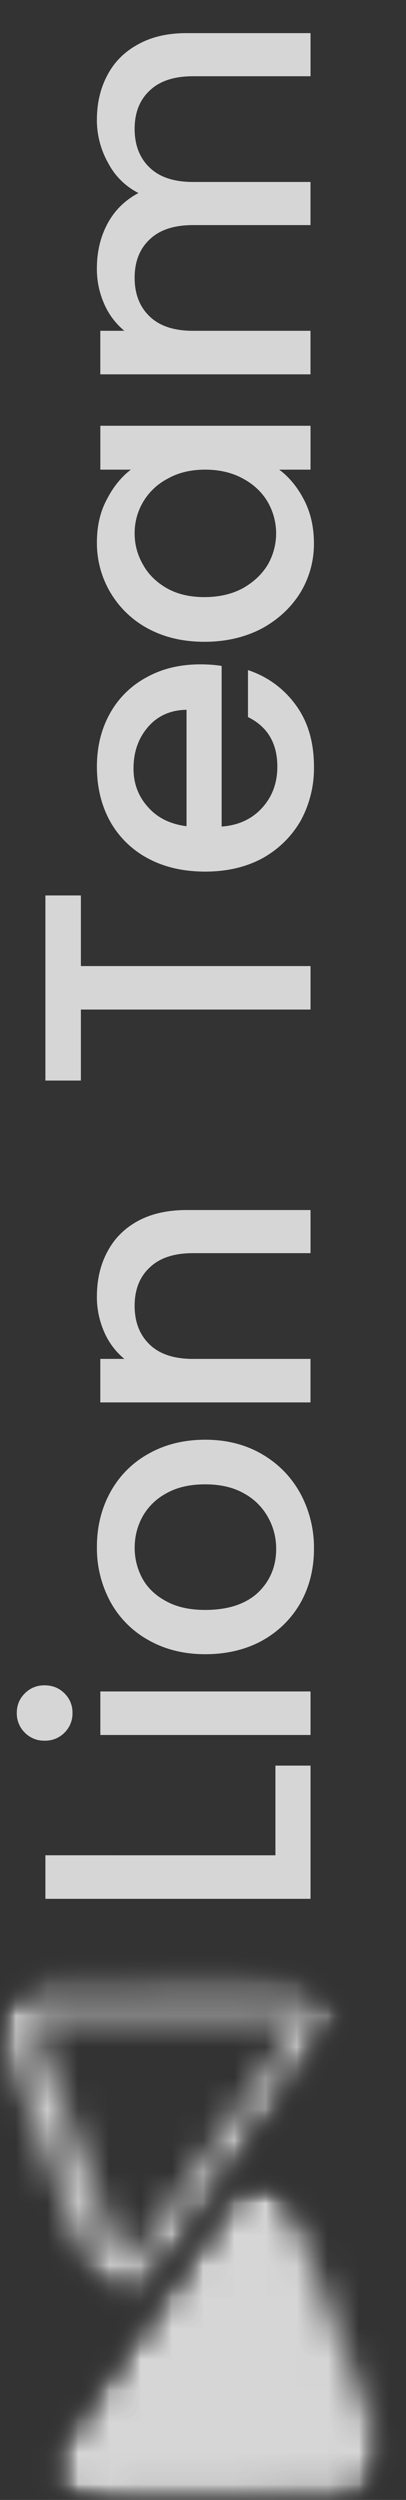
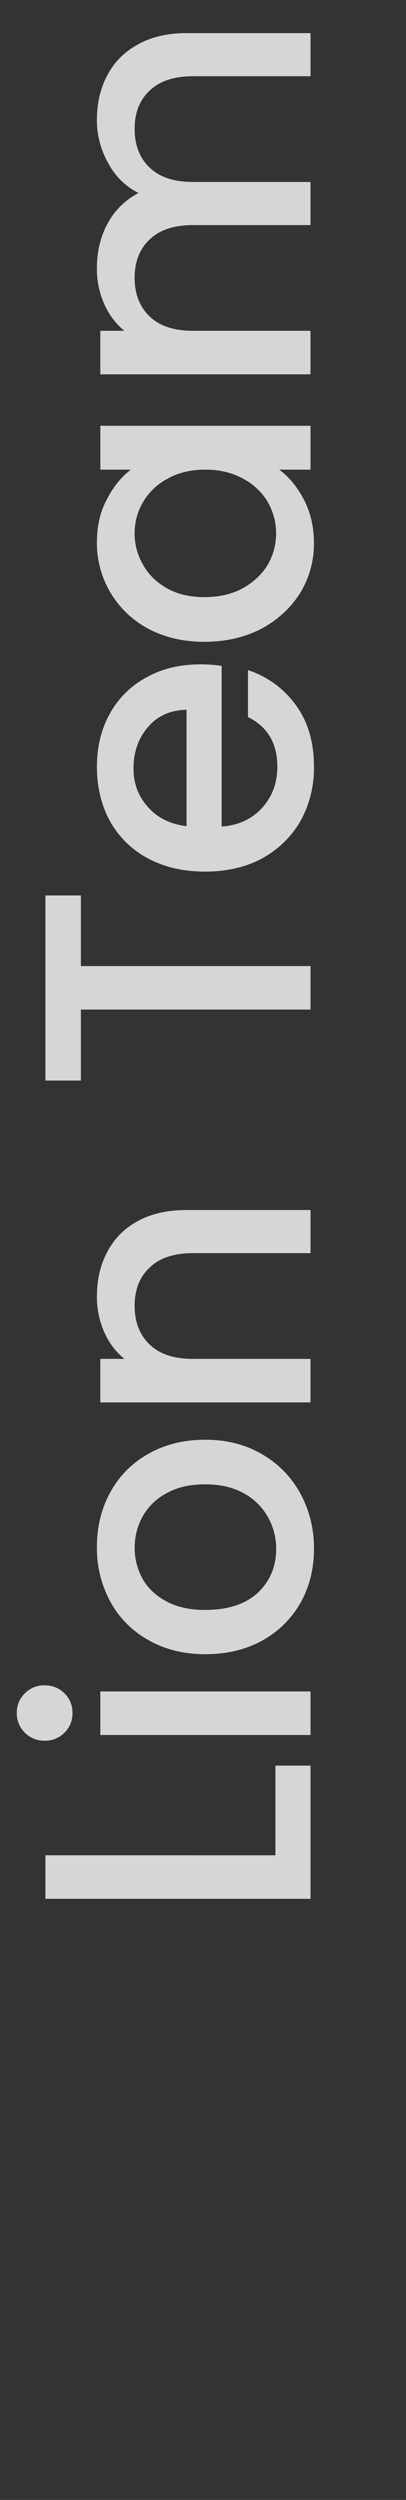
<svg xmlns="http://www.w3.org/2000/svg" width="13" height="80" viewBox="0 0 13 80" fill="none">
  <rect x="0" y="0" width="13" height="80" fill="#333333" stroke="none" />
  <g clip-path="url(#a)">
    <mask id="b" style="mask-type:luminance" maskUnits="userSpaceOnUse" x="1" y="69" width="12" height="11">
-       <path d="M1.51 79.994 1.473 69.81l10.764-.04.038 10.185z" fill="#fff" />
-     </mask>
+       </mask>
    <g mask="url(#b)">
      <mask id="c" style="mask-type:luminance" maskUnits="userSpaceOnUse" x="1" y="69" width="15" height="16">
        <path d="m15.502 74.475-6.862 9.82-7.535-5.091 6.863-9.82z" fill="#fff" />
      </mask>
      <g mask="url(#c)">
        <mask id="d" style="mask-type:luminance" maskUnits="userSpaceOnUse" x="1" y="69" width="15" height="16">
          <path d="m15.502 74.475-6.862 9.82-7.535-5.091 6.863-9.82z" fill="#fff" />
        </mask>
        <g mask="url(#d)">
          <mask id="e" style="mask-type:luminance" maskUnits="userSpaceOnUse" x="1" y="69" width="12" height="11">
            <path d="m1.706 78.345 5.662-8.103c.227-.324.611-.49 1.005-.444s.726.307.86.67l2.962 7.874c.13.36.08.752-.136 1.06-.216.31-.57.496-.954.5l-8.517.075a1.07 1.07 0 0 1-.944-.55 1.03 1.03 0 0 1 .062-1.082" fill="#fff" />
          </mask>
          <g mask="url(#e)">
            <path d="M17.162 73.027 4.93 64.761l-8.337 11.93 12.232 8.266z" fill="#fff" fill-opacity=".8" />
          </g>
        </g>
      </g>
    </g>
    <mask id="f" style="mask-type:luminance" maskUnits="userSpaceOnUse" x="0" y="63" width="11" height="11">
      <path d="M.038 73.66 0 63.475l10.764-.04.038 10.185z" fill="#fff" />
    </mask>
    <g mask="url(#f)">
      <mask id="g" style="mask-type:luminance" maskUnits="userSpaceOnUse" x="-4" y="59" width="16" height="16">
        <path d="m-3.228 68.955 6.863-9.82 7.534 5.092-6.862 9.82z" fill="#fff" />
      </mask>
      <g mask="url(#g)">
        <mask id="h" style="mask-type:luminance" maskUnits="userSpaceOnUse" x="-4" y="59" width="16" height="16">
          <path d="m-3.228 68.955 6.863-9.82 7.534 5.092-6.862 9.82z" fill="#fff" />
        </mask>
        <g mask="url(#h)">
          <mask id="i" style="mask-type:luminance" maskUnits="userSpaceOnUse" x="0" y="63" width="11" height="11">
-             <path d="M10.57 65.086 4.906 73.19c-.226.324-.611.49-1.005.444a1.05 1.05 0 0 1-.86-.67L.08 65.09c-.13-.36-.08-.751.136-1.06s.57-.496.954-.5l8.517-.074c.397-.003.756.21.944.55.184.345.161.762-.062 1.081m-9.543-.51a.18.18 0 0 0-.021.17l2.962 7.875c.002.008.017.04.063.049a.07.07 0 0 0 .073-.03l5.663-8.103c.007-.01.024-.035.002-.08-.021-.043-.055-.037-.069-.039l-8.523.084a.18.18 0 0 0-.15.075" fill="#fff" />
-           </mask>
+             </mask>
          <g mask="url(#i)">
            <path d="M-4.887 70.404 7.345 78.67l8.337-11.93L3.45 58.474z" fill="#fff" fill-opacity=".8" />
          </g>
        </g>
      </g>
    </g>
    <path d="M8.819 59.371v-2.87h1.124v4.263H1.454V59.37zm-6.498-4.56a.86.86 0 0 1-.256.636.86.86 0 0 1-.635.256.86.86 0 0 1-.635-.256.86.86 0 0 1-.257-.636q0-.366.257-.622a.86.86 0 0 1 .635-.257q.378 0 .635.257a.85.85 0 0 1 .256.623m.892-.684h6.73v1.393h-6.73zm6.84-4.563q0 .952-.428 1.722-.44.77-1.221 1.209-.795.44-1.832.44-1.025 0-1.82-.452A3.1 3.1 0 0 1 3.53 51.25a3.6 3.6 0 0 1-.427-1.747q0-.965.427-1.746a3.1 3.1 0 0 1 1.222-1.234q.795-.45 1.82-.451 1.026 0 1.82.464.793.463 1.233 1.27a3.65 3.65 0 0 1 .428 1.759m-1.21 0q0-.538-.256-1.002a1.94 1.94 0 0 0-.77-.77q-.512-.293-1.245-.293t-1.234.281a1.9 1.9 0 0 0-.77.745q-.255.465-.256 1.002 0 .537.257 1.002.255.45.77.72.5.27 1.233.269 1.086 0 1.685-.55.586-.562.586-1.404m-5.74-8.082q0-.795.33-1.417.33-.635.977-.99.647-.353 1.563-.354h3.97v1.38H6.18q-.904 0-1.38.453-.489.45-.489 1.233 0 .782.489 1.246.476.452 1.38.452h3.762v1.392h-6.73v-1.392h.77a2.3 2.3 0 0 1-.648-.867 2.8 2.8 0 0 1-.232-1.136M1.454 28.655H2.59v2.26h7.353v1.392H2.59v2.272H1.454zm4.959-7.395q.378 0 .684.05v5.141q.806-.06 1.295-.598t.488-1.32q0-1.123-.94-1.587v-1.502a3.05 3.05 0 0 1 1.526 1.111q.587.794.587 1.979a3.5 3.5 0 0 1-.428 1.734q-.44.758-1.221 1.197-.795.427-1.832.427-1.039 0-1.82-.415a3 3 0 0 1-1.222-1.185q-.427-.77-.427-1.758 0-.953.415-1.698a2.9 2.9 0 0 1 1.173-1.16q.744-.416 1.722-.416m-.44 1.454q-.77.012-1.233.55-.465.537-.465 1.33 0 .721.465 1.234.45.513 1.233.611zm.574-2.176q-1.014 0-1.795-.416a3.1 3.1 0 0 1-1.649-2.76q0-.795.318-1.38.305-.598.769-.953h-.977v-1.404h6.73v1.404H8.94q.477.354.794.965t.318 1.392a3 3 0 0 1-.44 1.588q-.452.72-1.246 1.148-.806.416-1.82.416m.025-5.509q-.696 0-1.21.293a1.97 1.97 0 0 0-.781.745q-.27.464-.269 1.002 0 .537.269 1.001.255.465.77.758.5.28 1.196.28t1.222-.28q.524-.293.806-.758a2.01 2.01 0 0 0 0-2.003q-.27-.464-.782-.745-.525-.293-1.221-.293M3.103 3.832q0-.793.33-1.417.33-.635.977-.989.647-.366 1.563-.366h3.97v1.38H6.18q-.904 0-1.38.452-.489.451-.489 1.233 0 .783.489 1.246.476.452 1.38.452h3.762v1.38H6.18q-.904 0-1.38.452-.489.453-.489 1.234 0 .782.489 1.245.476.452 1.38.452h3.762v1.393h-6.73v-1.393h.77a2.3 2.3 0 0 1-.648-.867 2.75 2.75 0 0 1-.232-1.123q0-.806.342-1.442.342-.634.99-.977a2.22 2.22 0 0 1-.966-.952 2.8 2.8 0 0 1-.366-1.393" fill="#fff" fill-opacity=".8" />
  </g>
  <defs>
    <clipPath id="a">
      <path fill="#fff" d="M0 80V0h12.824v80z" />
    </clipPath>
  </defs>
</svg>